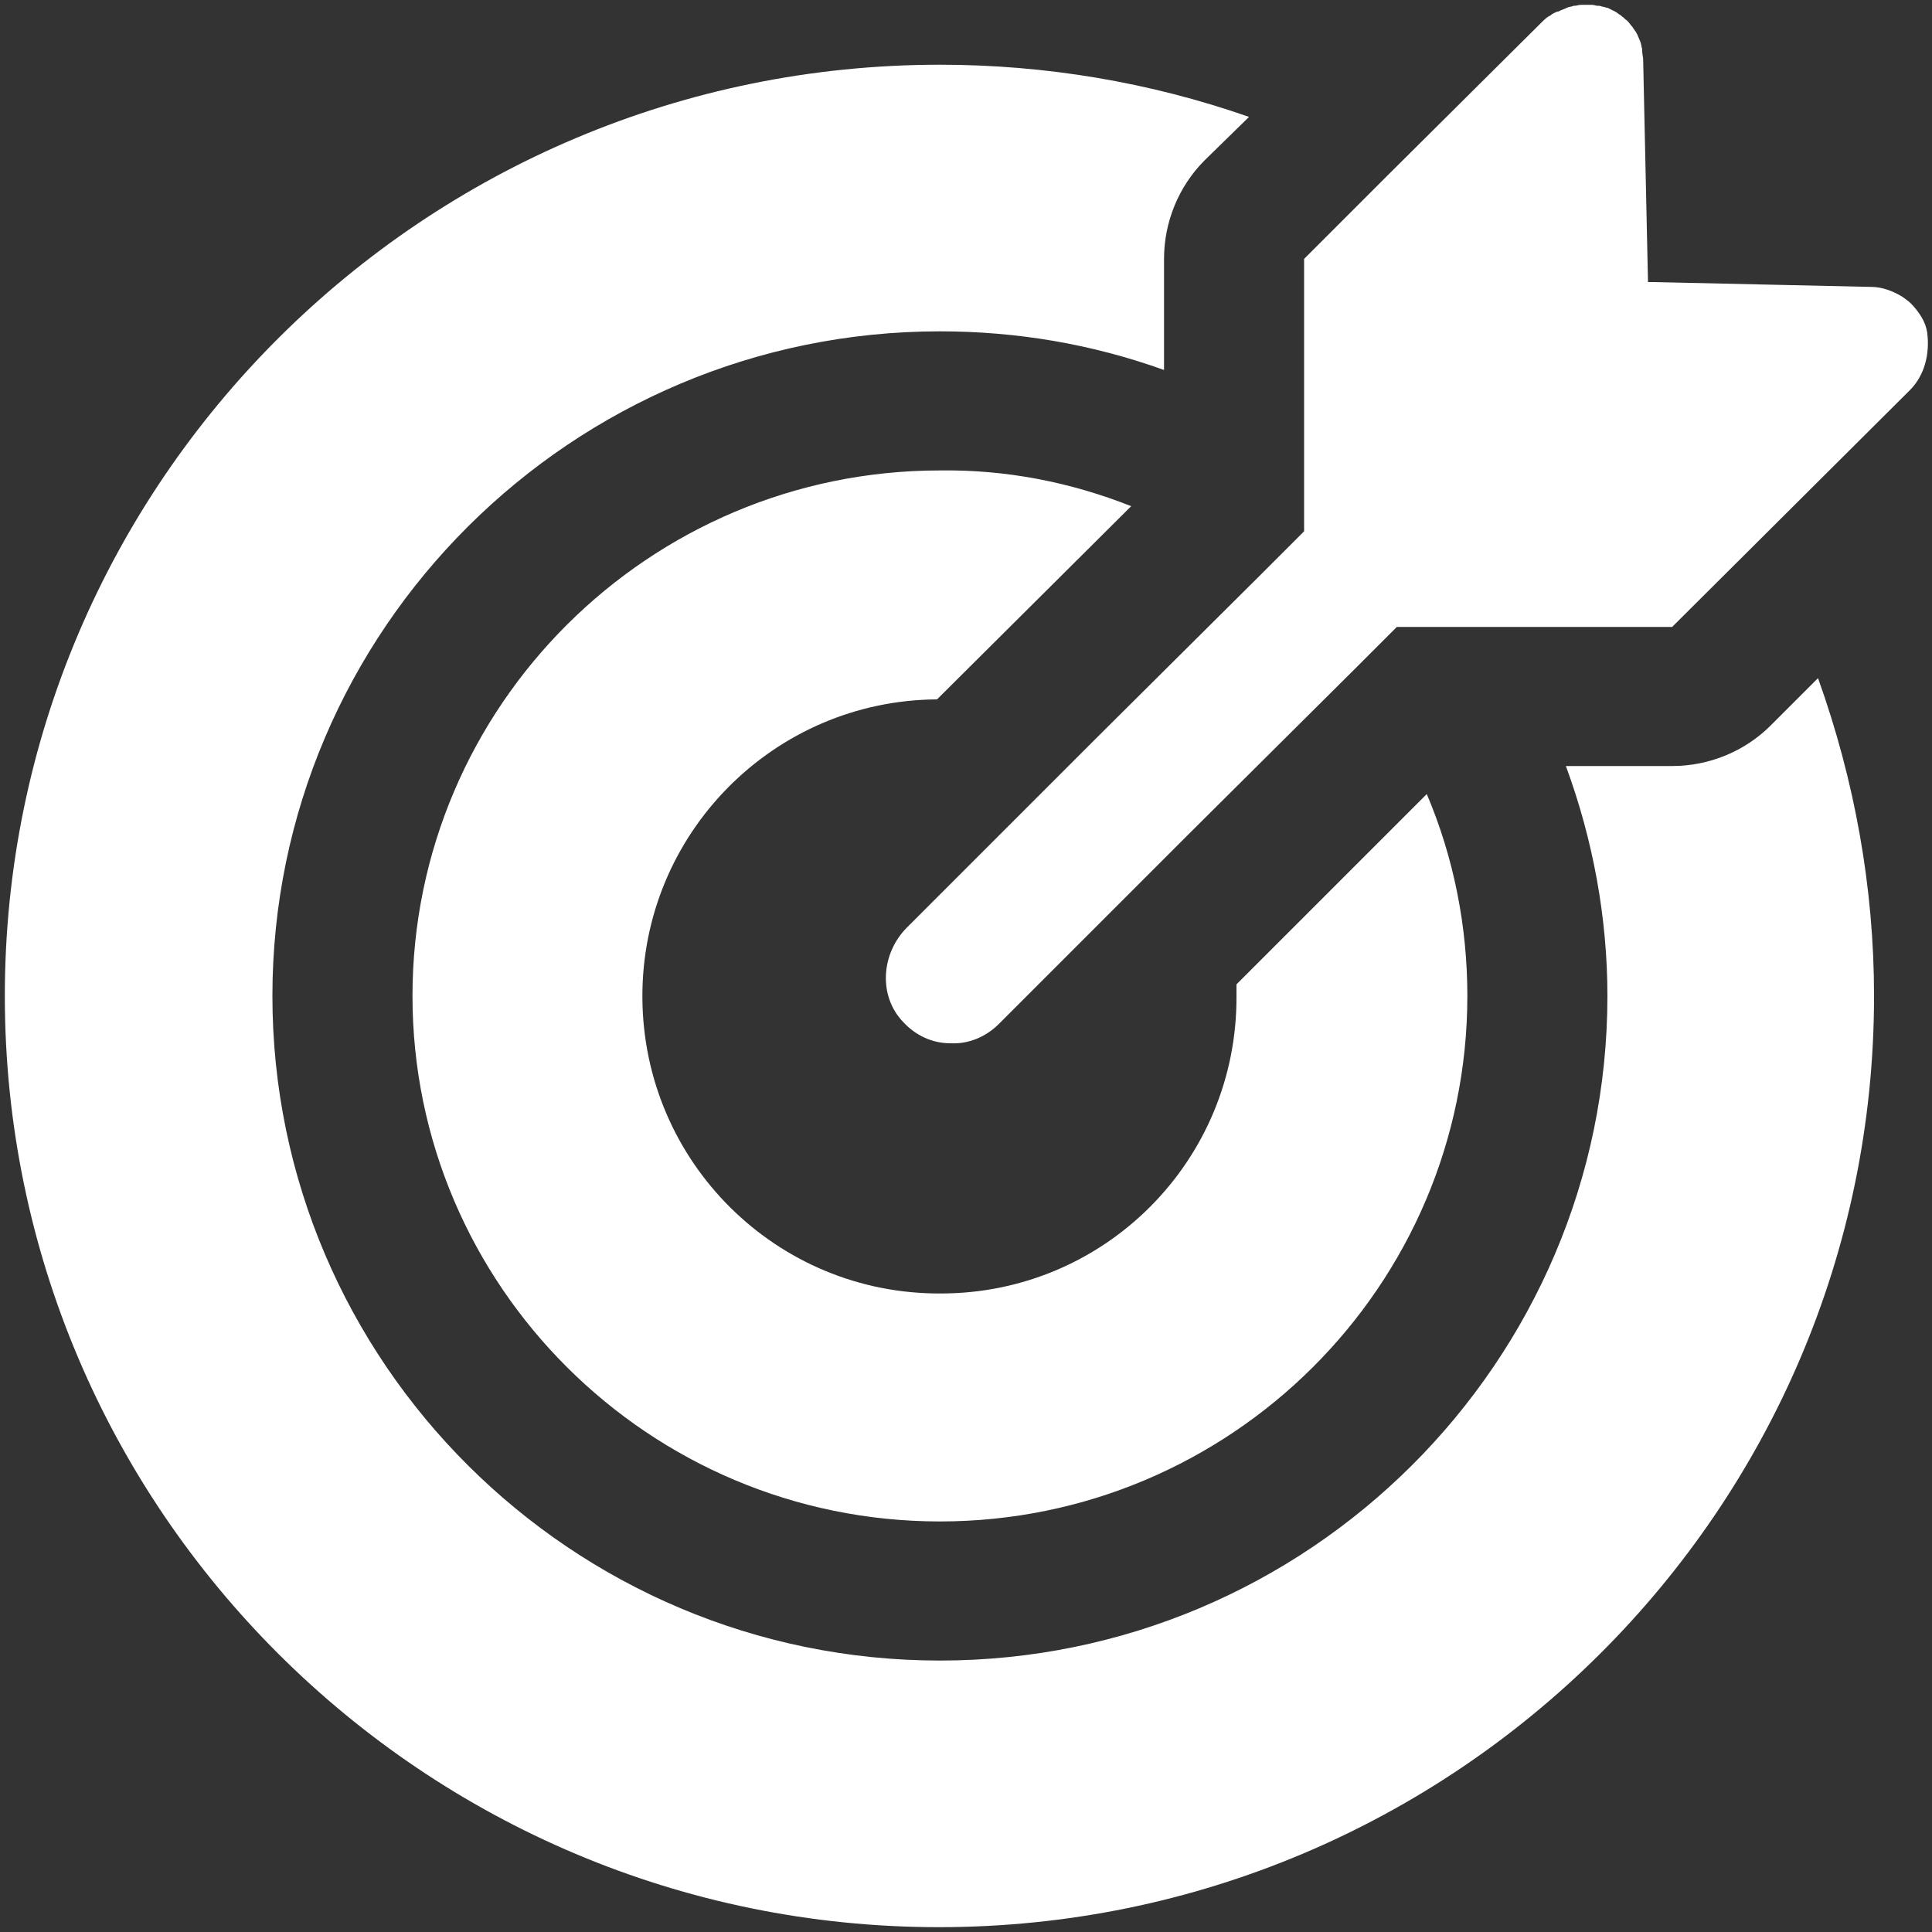
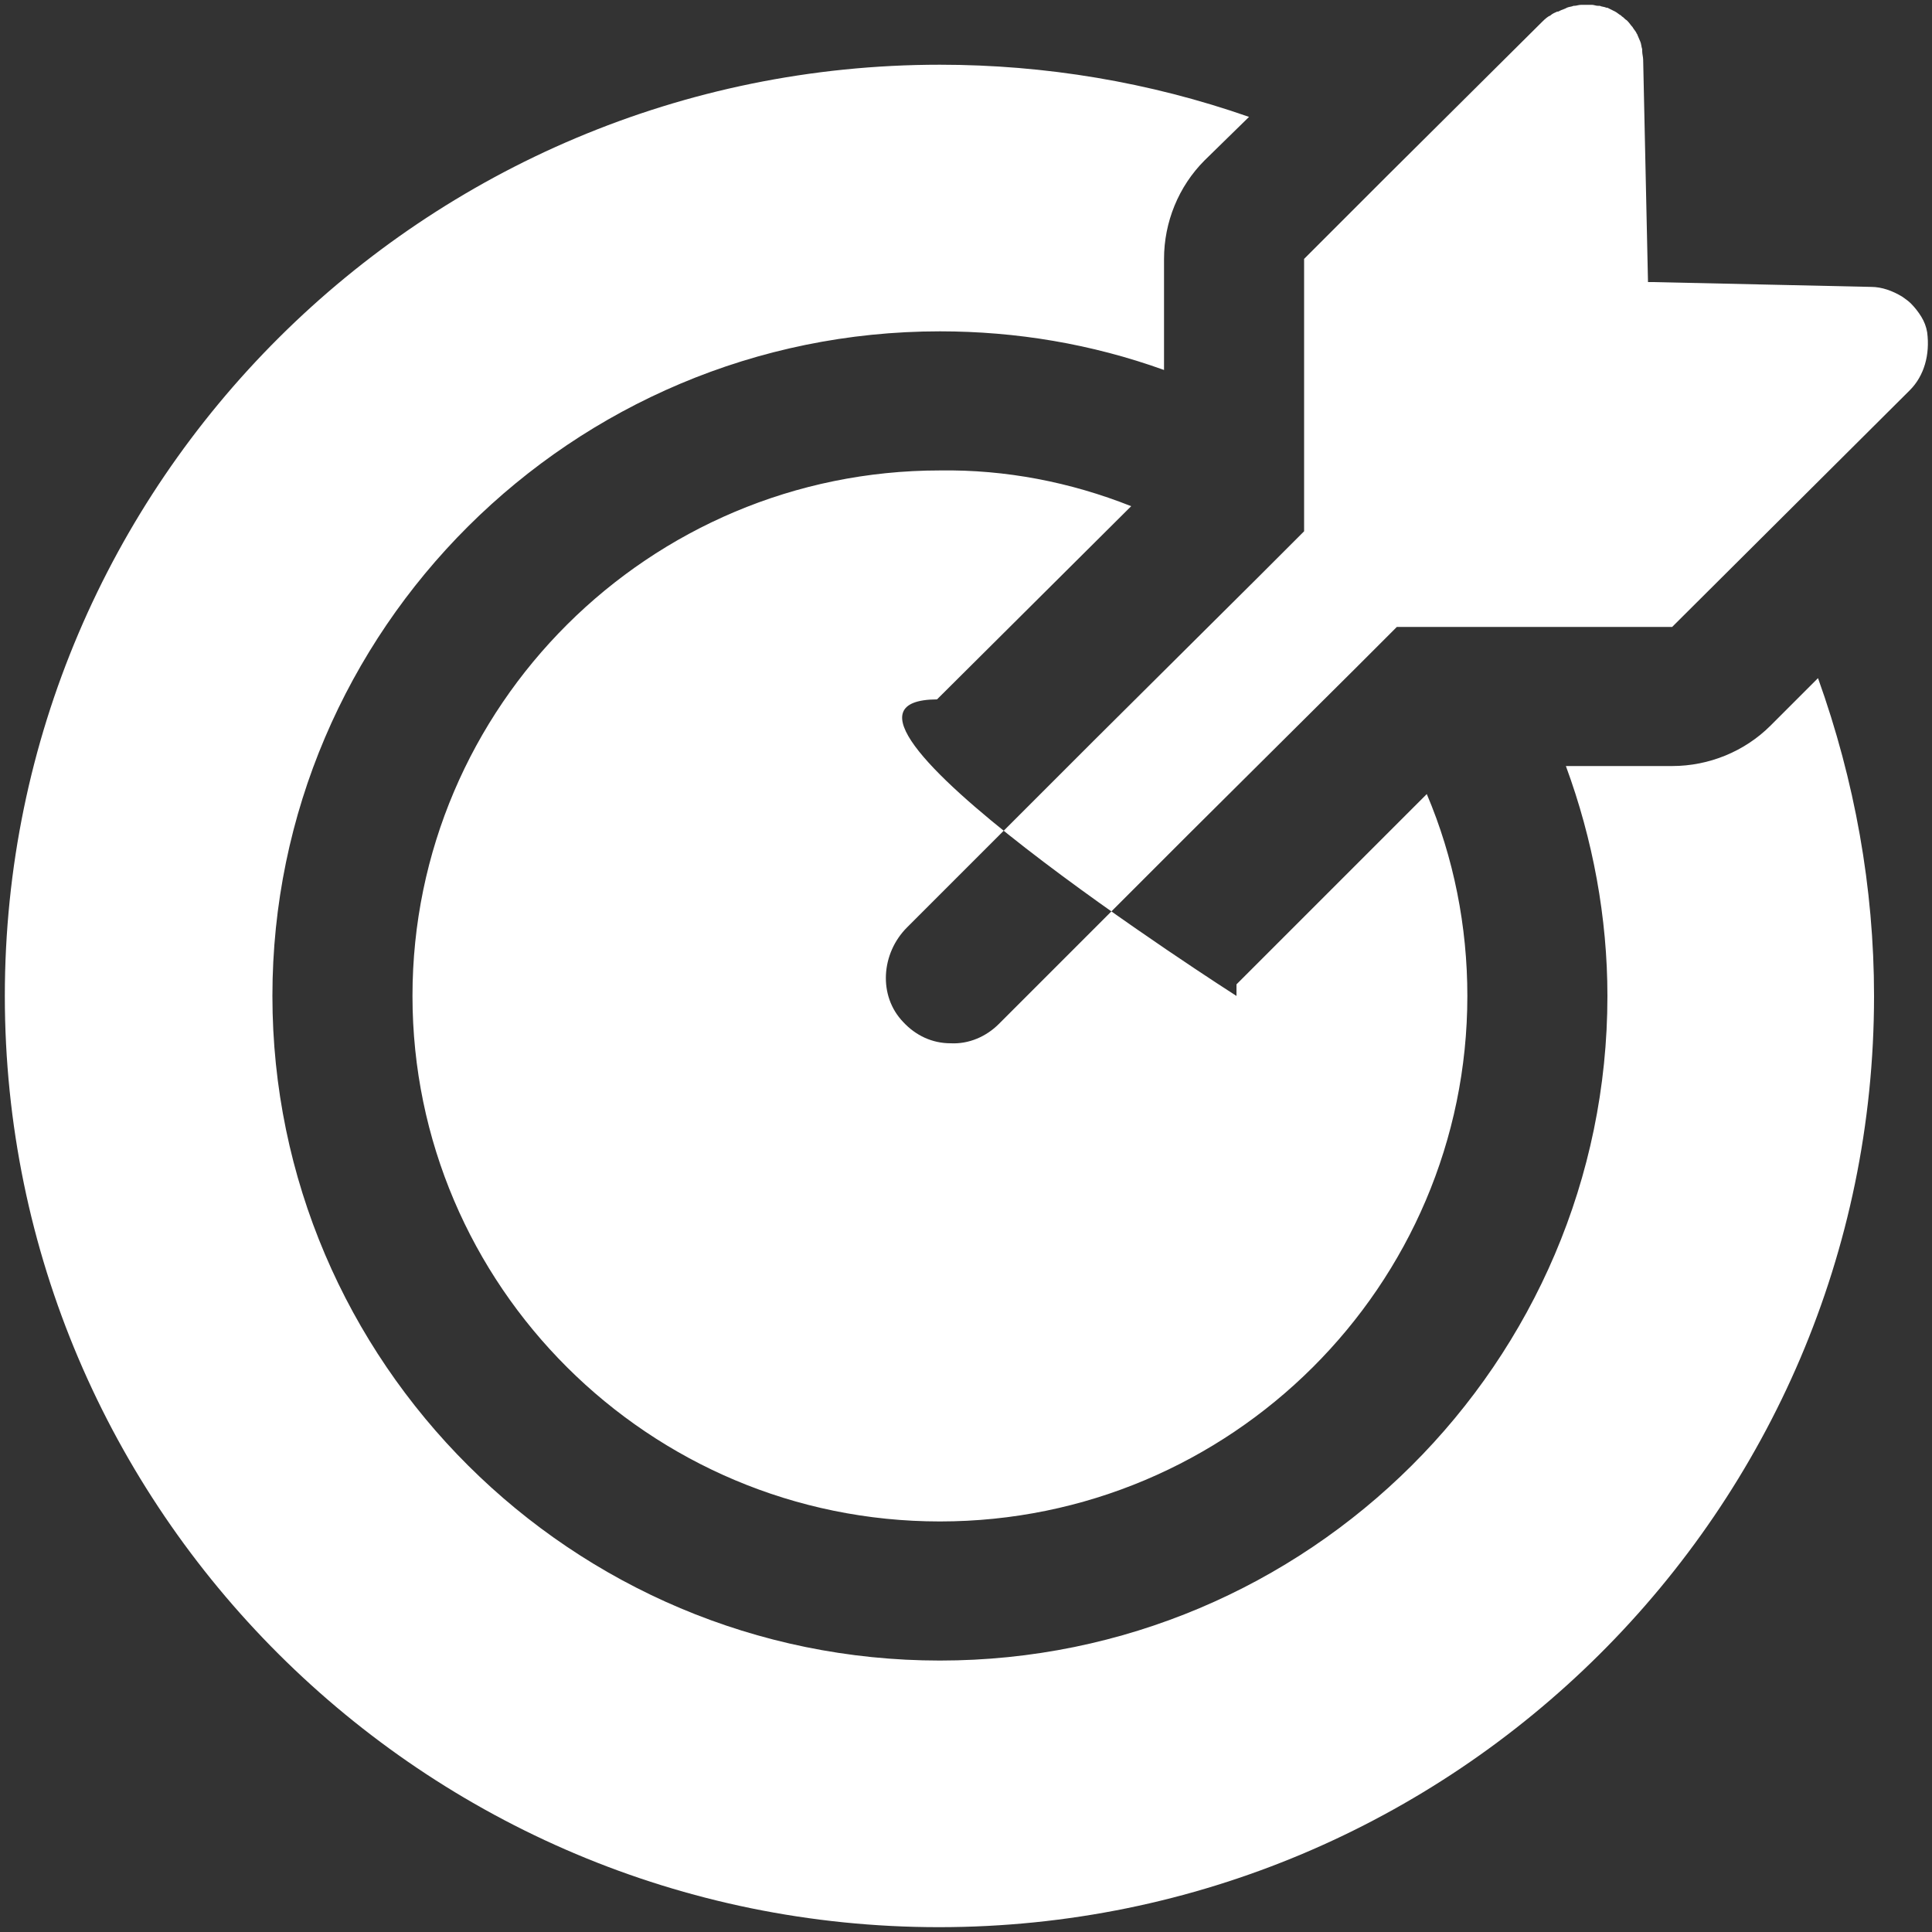
<svg xmlns="http://www.w3.org/2000/svg" t="1538363158936" class="icon" style="" viewBox="0 0 1024 1024" version="1.1" p-id="14779" width="600" height="600">
  <rect x="0" y="0" width="1024" height="1024" fill="#333333" stroke="none" />
  <defs>
    <style type="text/css" />
  </defs>
-   <path d="M1012.224 206.848l-125.952 125.44h-145.92l-23.04 23.04-87.552 87.04L575.488 496.64l-46.08 46.08c-6.656 6.656-15.872 10.752-25.6 10.24-9.728 0-18.432-4.096-25.088-11.264-13.312-13.824-11.776-36.352 2.048-50.176l91.648-91.648 7.168-7.168 88.064-87.552L691.2 281.6V137.216l43.52-43.52 82.432-81.92c1.024-1.024 2.048-2.048 3.584-3.072l1.024-0.512c1.024-1.024 2.56-1.536 3.584-2.048h0.512c1.024-0.512 2.048-1.024 3.584-1.536l1.024-0.512c1.024-0.512 2.56-0.512 3.584-1.024h0.512c1.024 0 2.048-0.512 3.584-0.512h5.632c1.024 0 2.048 0.512 3.072 0.512h1.024c1.024 0.512 2.56 0.512 3.584 1.024h0.512l3.072 1.536 1.024 0.512c1.024 0.512 2.048 1.536 3.072 2.048l0.512 0.512c1.024 0.512 1.536 1.536 2.56 2.048l0.512 0.512c1.024 1.024 1.536 2.048 2.56 3.072 0.512 1.024 0 0 0 0 0.512 1.024 1.536 2.048 2.048 3.072 0 0.512 0.512 0.512 0.512 1.024 0.512 1.024 1.024 2.56 1.536 3.584 0.512 1.024 0.512 2.56 1.024 4.096v1.024c0 1.536 0.512 3.072 0.512 4.608l2.56 117.76h2.56l115.712 2.56c5.632 0 11.264 2.048 16.384 5.12 1.536 1.024 3.584 2.56 4.608 3.584 2.048 2.048 4.096 4.608 5.632 7.168 1.536 2.56 2.56 5.12 3.072 8.192 1.536 11.776-1.536 23.04-9.216 30.72zM498.176 249.344c-154.112 0-279.552 124.928-279.552 278.528s125.44 278.528 279.552 278.528 279.552-124.928 279.552-278.528c0-36.864-7.168-73.216-21.504-107.008L655.36 521.728v6.144c0.512 87.04-69.632 157.696-156.672 157.696-87.04 0.512-157.696-69.632-158.208-156.672S410.112 371.2 496.64 370.688l102.912-102.4c-32.256-12.8-66.56-19.456-101.376-18.944z m440.32 135.168c-13.824 13.824-32.768 21.504-52.224 21.504h-56.32c14.336 38.912 22.016 80.384 22.016 121.856 0 194.048-158.72 352.256-353.792 352.256-195.072 0-353.792-158.208-353.792-352.256s158.72-352.256 353.792-352.256c40.448 0 80.384 6.656 118.784 20.48V137.216c0-19.456 7.68-38.4 21.504-52.224l23.552-23.04c-52.736-18.432-108.032-27.648-163.84-27.648C224.768 34.304 2.56 255.488 2.56 527.872s222.208 493.568 495.104 493.568 495.616-221.184 495.616-493.568c0-57.344-10.24-114.176-29.696-168.448l-25.088 25.088z" p-id="14780" fill="#ffffff" />
+   <path d="M1012.224 206.848l-125.952 125.44h-145.92l-23.04 23.04-87.552 87.04L575.488 496.64l-46.08 46.08c-6.656 6.656-15.872 10.752-25.6 10.24-9.728 0-18.432-4.096-25.088-11.264-13.312-13.824-11.776-36.352 2.048-50.176l91.648-91.648 7.168-7.168 88.064-87.552L691.2 281.6V137.216l43.52-43.52 82.432-81.92c1.024-1.024 2.048-2.048 3.584-3.072l1.024-0.512c1.024-1.024 2.56-1.536 3.584-2.048h0.512c1.024-0.512 2.048-1.024 3.584-1.536l1.024-0.512c1.024-0.512 2.56-0.512 3.584-1.024h0.512c1.024 0 2.048-0.512 3.584-0.512h5.632c1.024 0 2.048 0.512 3.072 0.512h1.024c1.024 0.512 2.56 0.512 3.584 1.024h0.512l3.072 1.536 1.024 0.512c1.024 0.512 2.048 1.536 3.072 2.048l0.512 0.512c1.024 0.512 1.536 1.536 2.56 2.048l0.512 0.512c1.024 1.024 1.536 2.048 2.56 3.072 0.512 1.024 0 0 0 0 0.512 1.024 1.536 2.048 2.048 3.072 0 0.512 0.512 0.512 0.512 1.024 0.512 1.024 1.024 2.56 1.536 3.584 0.512 1.024 0.512 2.56 1.024 4.096v1.024c0 1.536 0.512 3.072 0.512 4.608l2.56 117.76h2.56l115.712 2.56c5.632 0 11.264 2.048 16.384 5.12 1.536 1.024 3.584 2.56 4.608 3.584 2.048 2.048 4.096 4.608 5.632 7.168 1.536 2.56 2.56 5.12 3.072 8.192 1.536 11.776-1.536 23.04-9.216 30.72zM498.176 249.344c-154.112 0-279.552 124.928-279.552 278.528s125.44 278.528 279.552 278.528 279.552-124.928 279.552-278.528c0-36.864-7.168-73.216-21.504-107.008L655.36 521.728v6.144S410.112 371.2 496.64 370.688l102.912-102.4c-32.256-12.8-66.56-19.456-101.376-18.944z m440.32 135.168c-13.824 13.824-32.768 21.504-52.224 21.504h-56.32c14.336 38.912 22.016 80.384 22.016 121.856 0 194.048-158.72 352.256-353.792 352.256-195.072 0-353.792-158.208-353.792-352.256s158.72-352.256 353.792-352.256c40.448 0 80.384 6.656 118.784 20.48V137.216c0-19.456 7.68-38.4 21.504-52.224l23.552-23.04c-52.736-18.432-108.032-27.648-163.84-27.648C224.768 34.304 2.56 255.488 2.56 527.872s222.208 493.568 495.104 493.568 495.616-221.184 495.616-493.568c0-57.344-10.24-114.176-29.696-168.448l-25.088 25.088z" p-id="14780" fill="#ffffff" />
</svg>